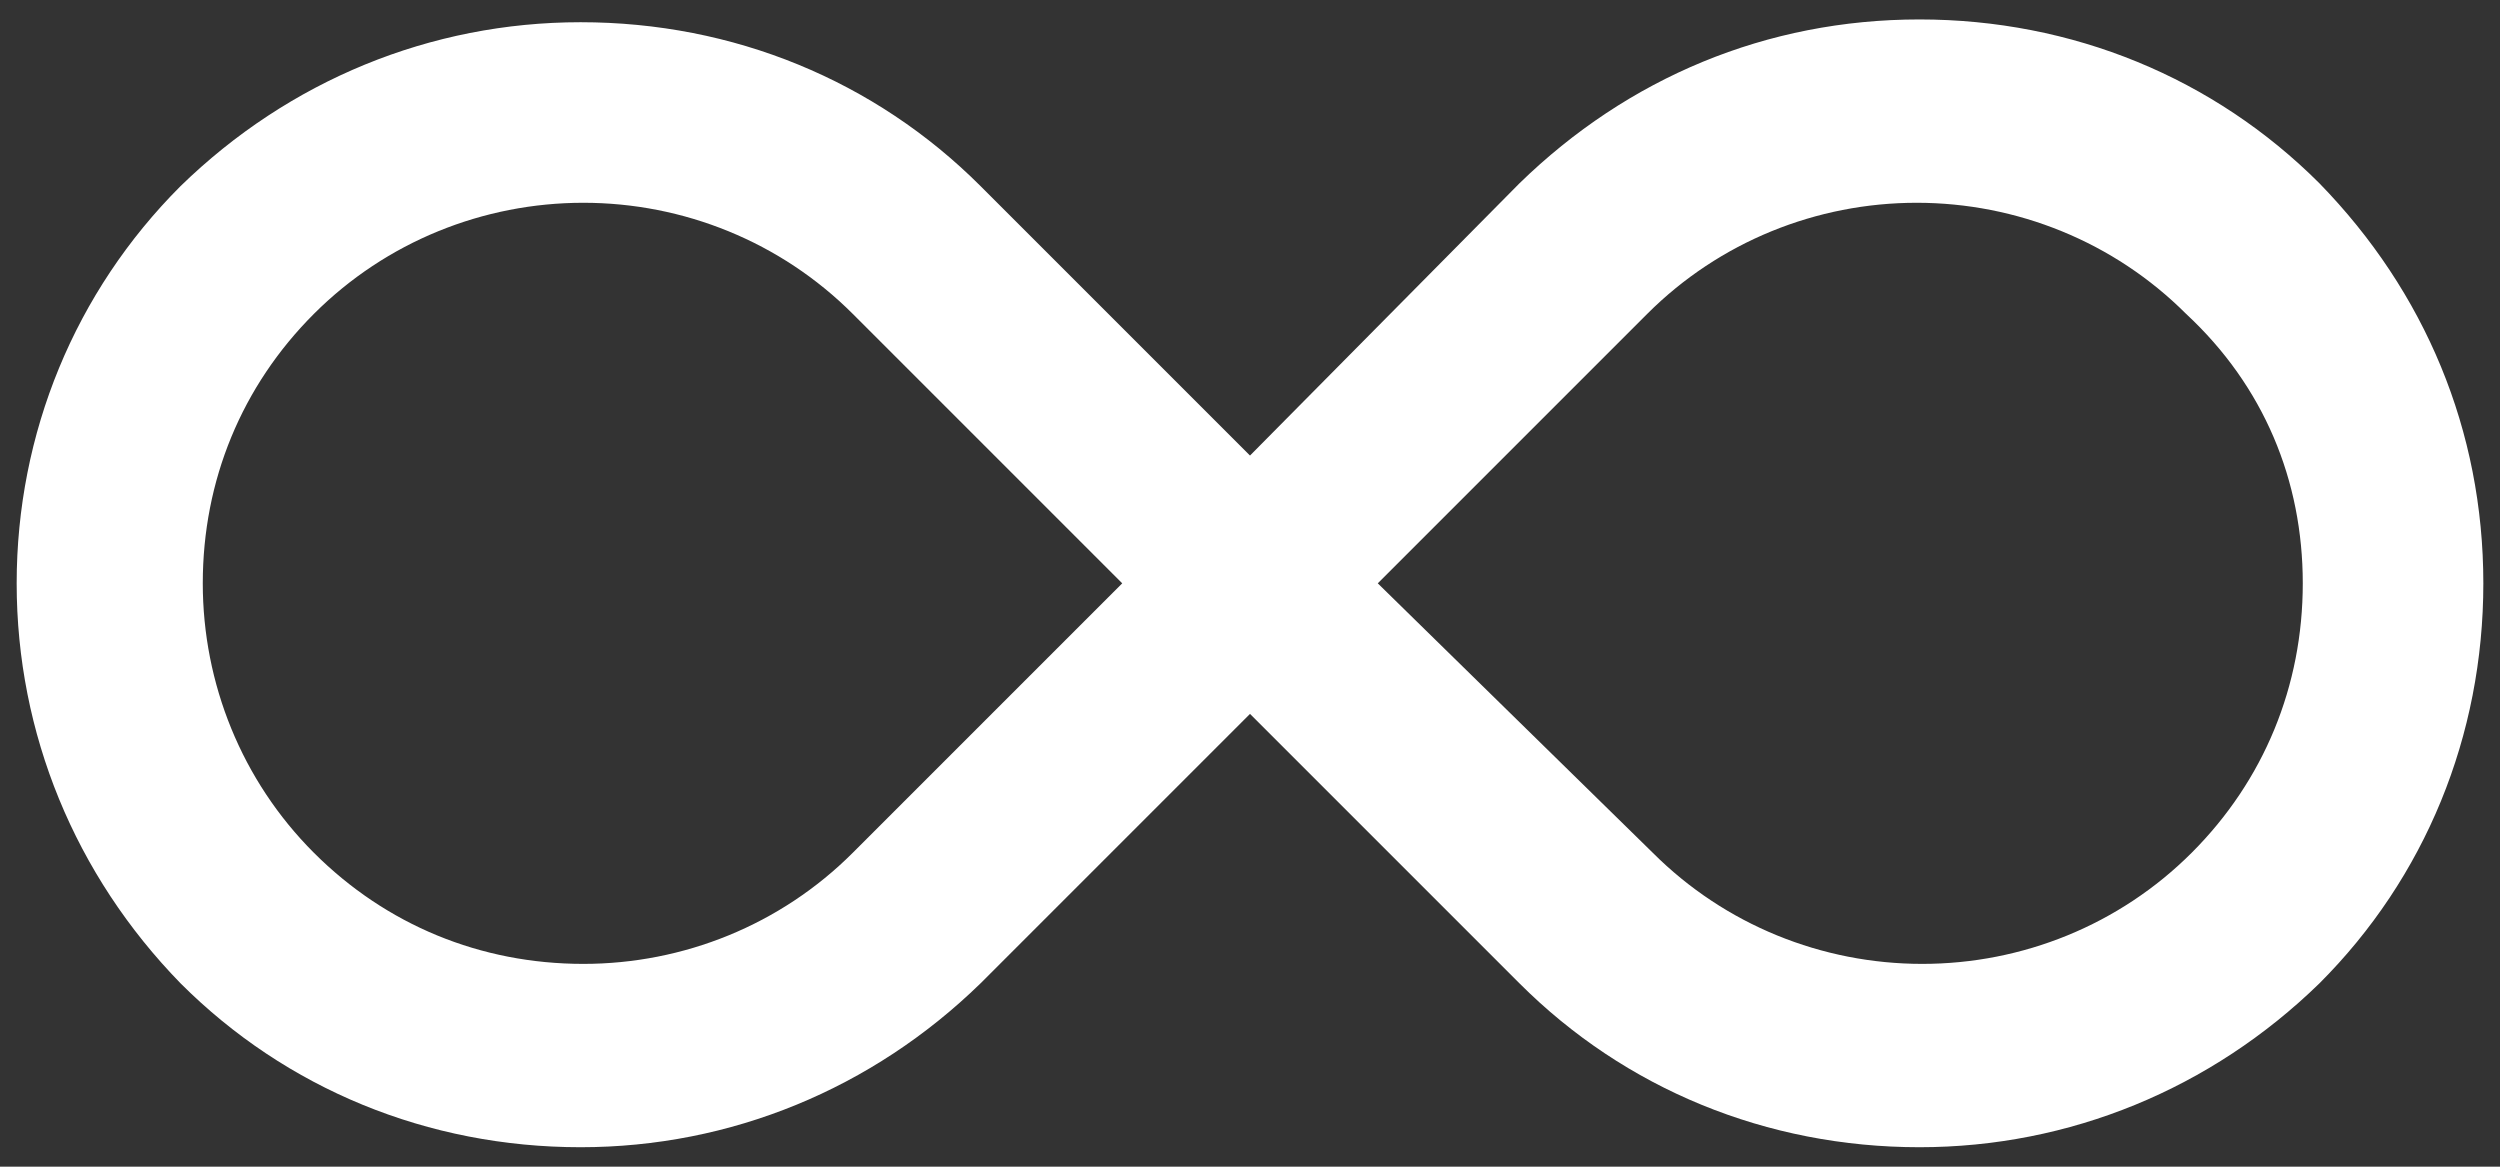
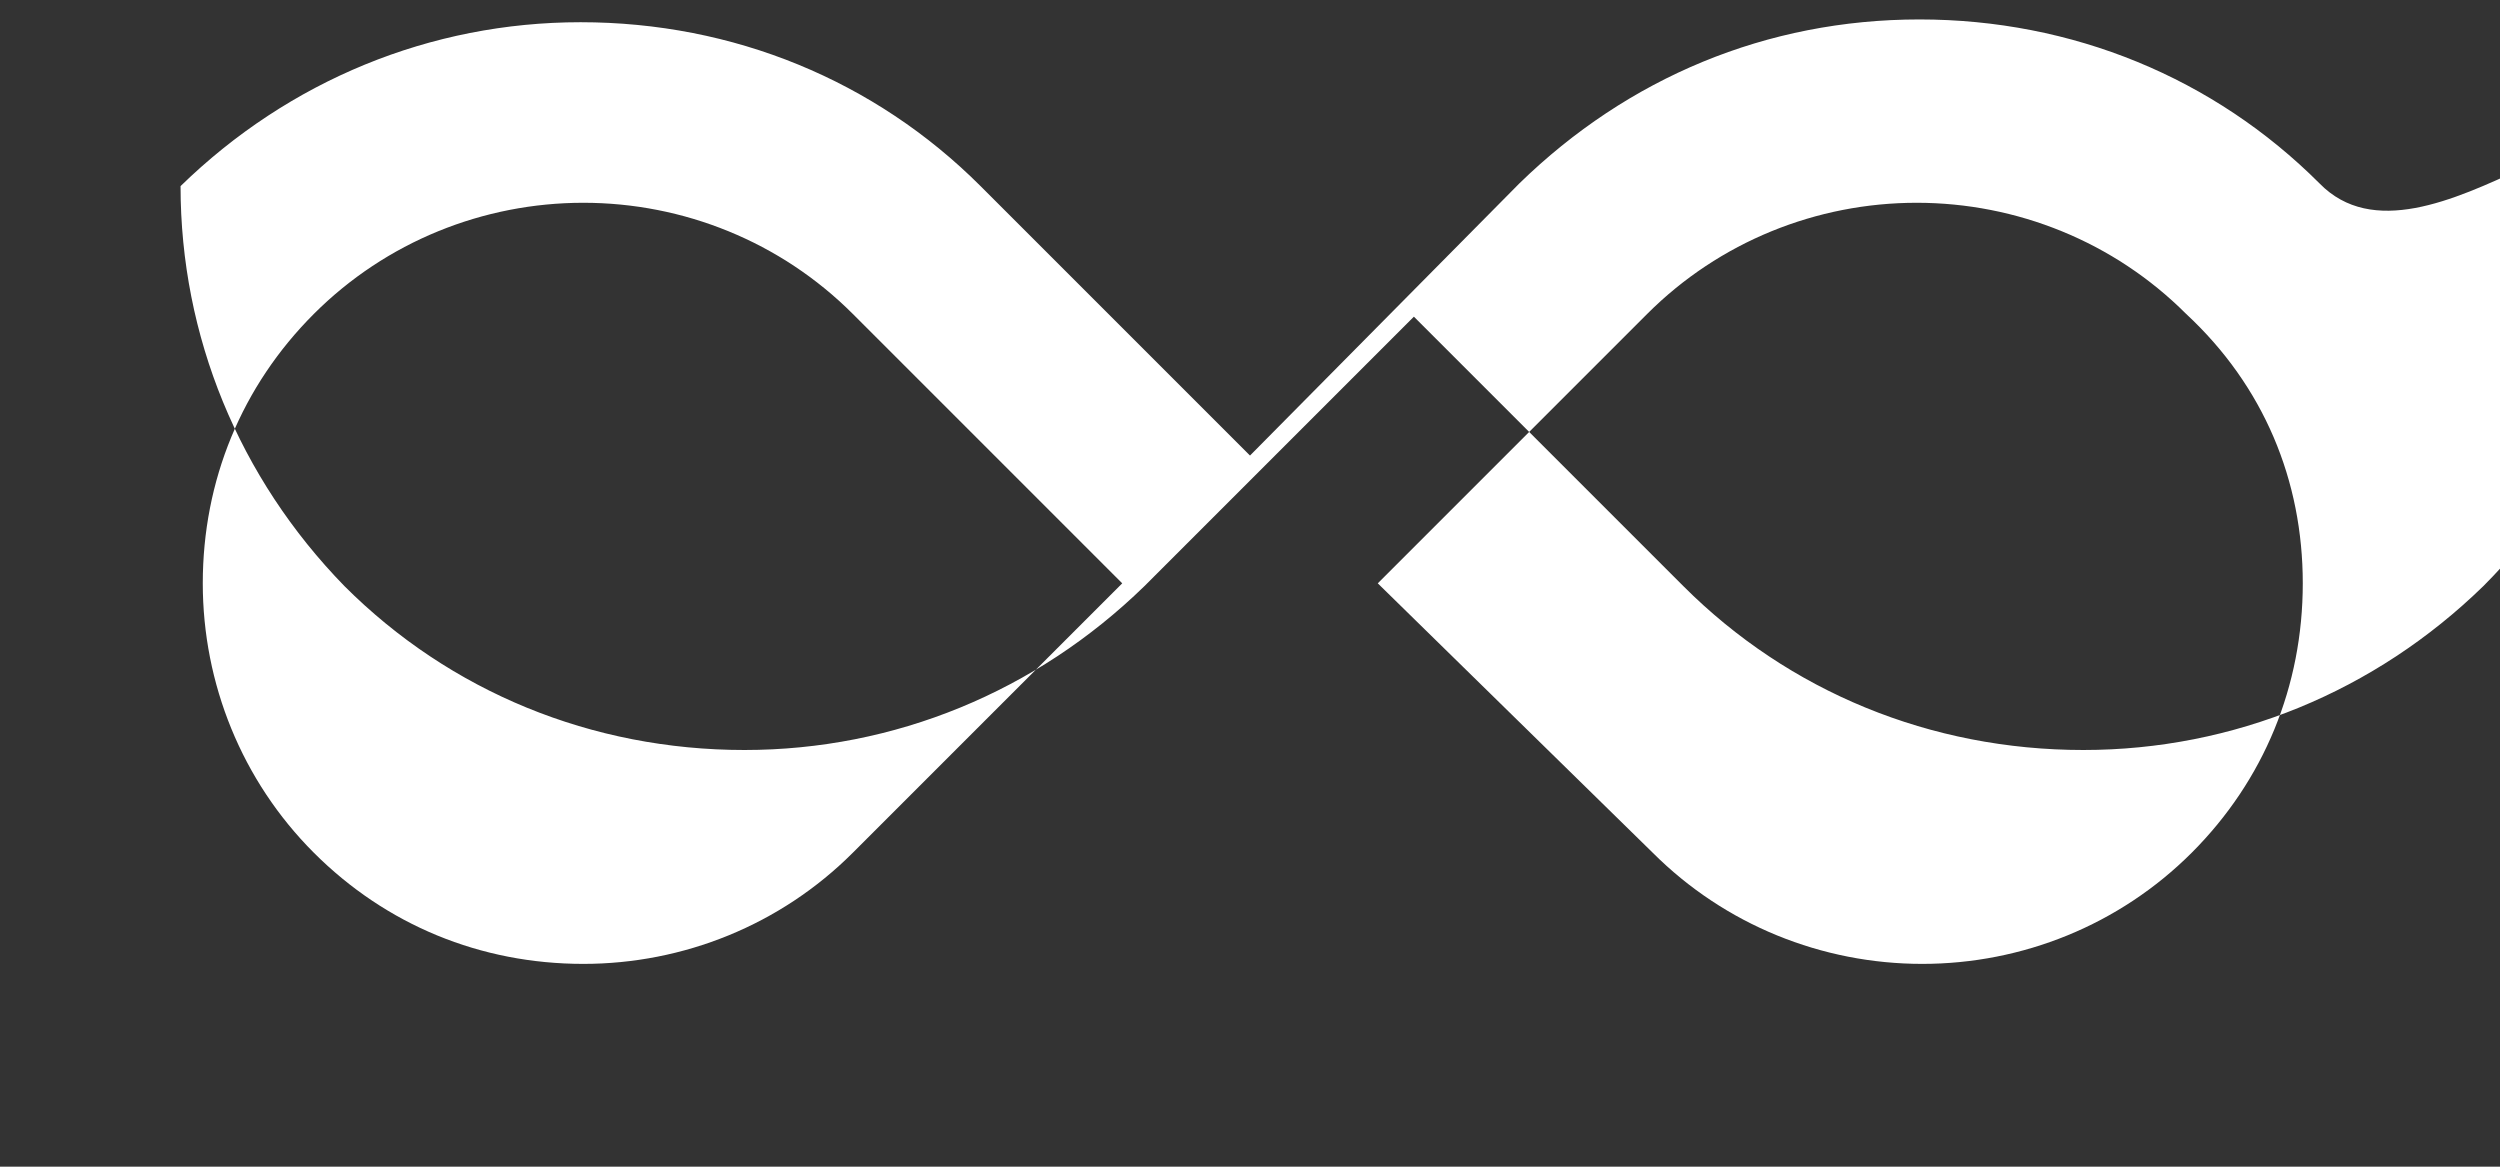
<svg xmlns="http://www.w3.org/2000/svg" version="1.1" id="Calque_1" x="0px" y="0px" viewBox="0 0 90 42" style="enable-background:new 0 0 90 42;" xml:space="preserve">
  <rect x="0" y="0" width="90" height="42" fill="#333333" stroke="none" />
  <style type="text/css">
	.st0{fill:#FFFFFF;}
</style>
-   <path class="st0" d="M83.5,6.6c-3.8-3.8-8.9-5.9-14.4-5.9S58.6,2.8,54.7,6.6L45,16.4l-9.7-9.7c-3.8-3.8-8.9-5.9-14.4-5.9  c-5.4,0-10.5,2.1-14.4,5.9C2.7,10.5,0.6,15.6,0.6,21c0,5.4,2.1,10.5,5.9,14.4c3.8,3.8,8.9,5.9,14.4,5.9c5.4,0,10.5-2.1,14.4-5.9  l9.7-9.7l9.7,9.7c3.8,3.8,8.9,5.9,14.4,5.9c5.4,0,10.5-2.1,14.4-5.9c3.8-3.8,5.9-8.9,5.9-14.4S87.3,10.5,83.5,6.6z M82.9,21  c0,3.7-1.4,7.1-4,9.7c-2.6,2.6-6.1,4-9.7,4s-7.1-1.4-9.7-4L49.6,21l9.7-9.7c2.6-2.6,6.1-4,9.7-4s7.1,1.4,9.7,4  C81.5,13.9,82.9,17.3,82.9,21z M40.4,21l-9.7,9.7c-2.6,2.6-6.1,4-9.7,4c-3.7,0-7.1-1.4-9.7-4c-2.6-2.6-4-6.1-4-9.7  c0-3.7,1.4-7.1,4-9.7c2.6-2.6,6.1-4,9.7-4s7.1,1.4,9.7,4L40.4,21z" />
+   <path class="st0" d="M83.5,6.6c-3.8-3.8-8.9-5.9-14.4-5.9S58.6,2.8,54.7,6.6L45,16.4l-9.7-9.7c-3.8-3.8-8.9-5.9-14.4-5.9  c-5.4,0-10.5,2.1-14.4,5.9c0,5.4,2.1,10.5,5.9,14.4c3.8,3.8,8.9,5.9,14.4,5.9c5.4,0,10.5-2.1,14.4-5.9  l9.7-9.7l9.7,9.7c3.8,3.8,8.9,5.9,14.4,5.9c5.4,0,10.5-2.1,14.4-5.9c3.8-3.8,5.9-8.9,5.9-14.4S87.3,10.5,83.5,6.6z M82.9,21  c0,3.7-1.4,7.1-4,9.7c-2.6,2.6-6.1,4-9.7,4s-7.1-1.4-9.7-4L49.6,21l9.7-9.7c2.6-2.6,6.1-4,9.7-4s7.1,1.4,9.7,4  C81.5,13.9,82.9,17.3,82.9,21z M40.4,21l-9.7,9.7c-2.6,2.6-6.1,4-9.7,4c-3.7,0-7.1-1.4-9.7-4c-2.6-2.6-4-6.1-4-9.7  c0-3.7,1.4-7.1,4-9.7c2.6-2.6,6.1-4,9.7-4s7.1,1.4,9.7,4L40.4,21z" />
</svg>